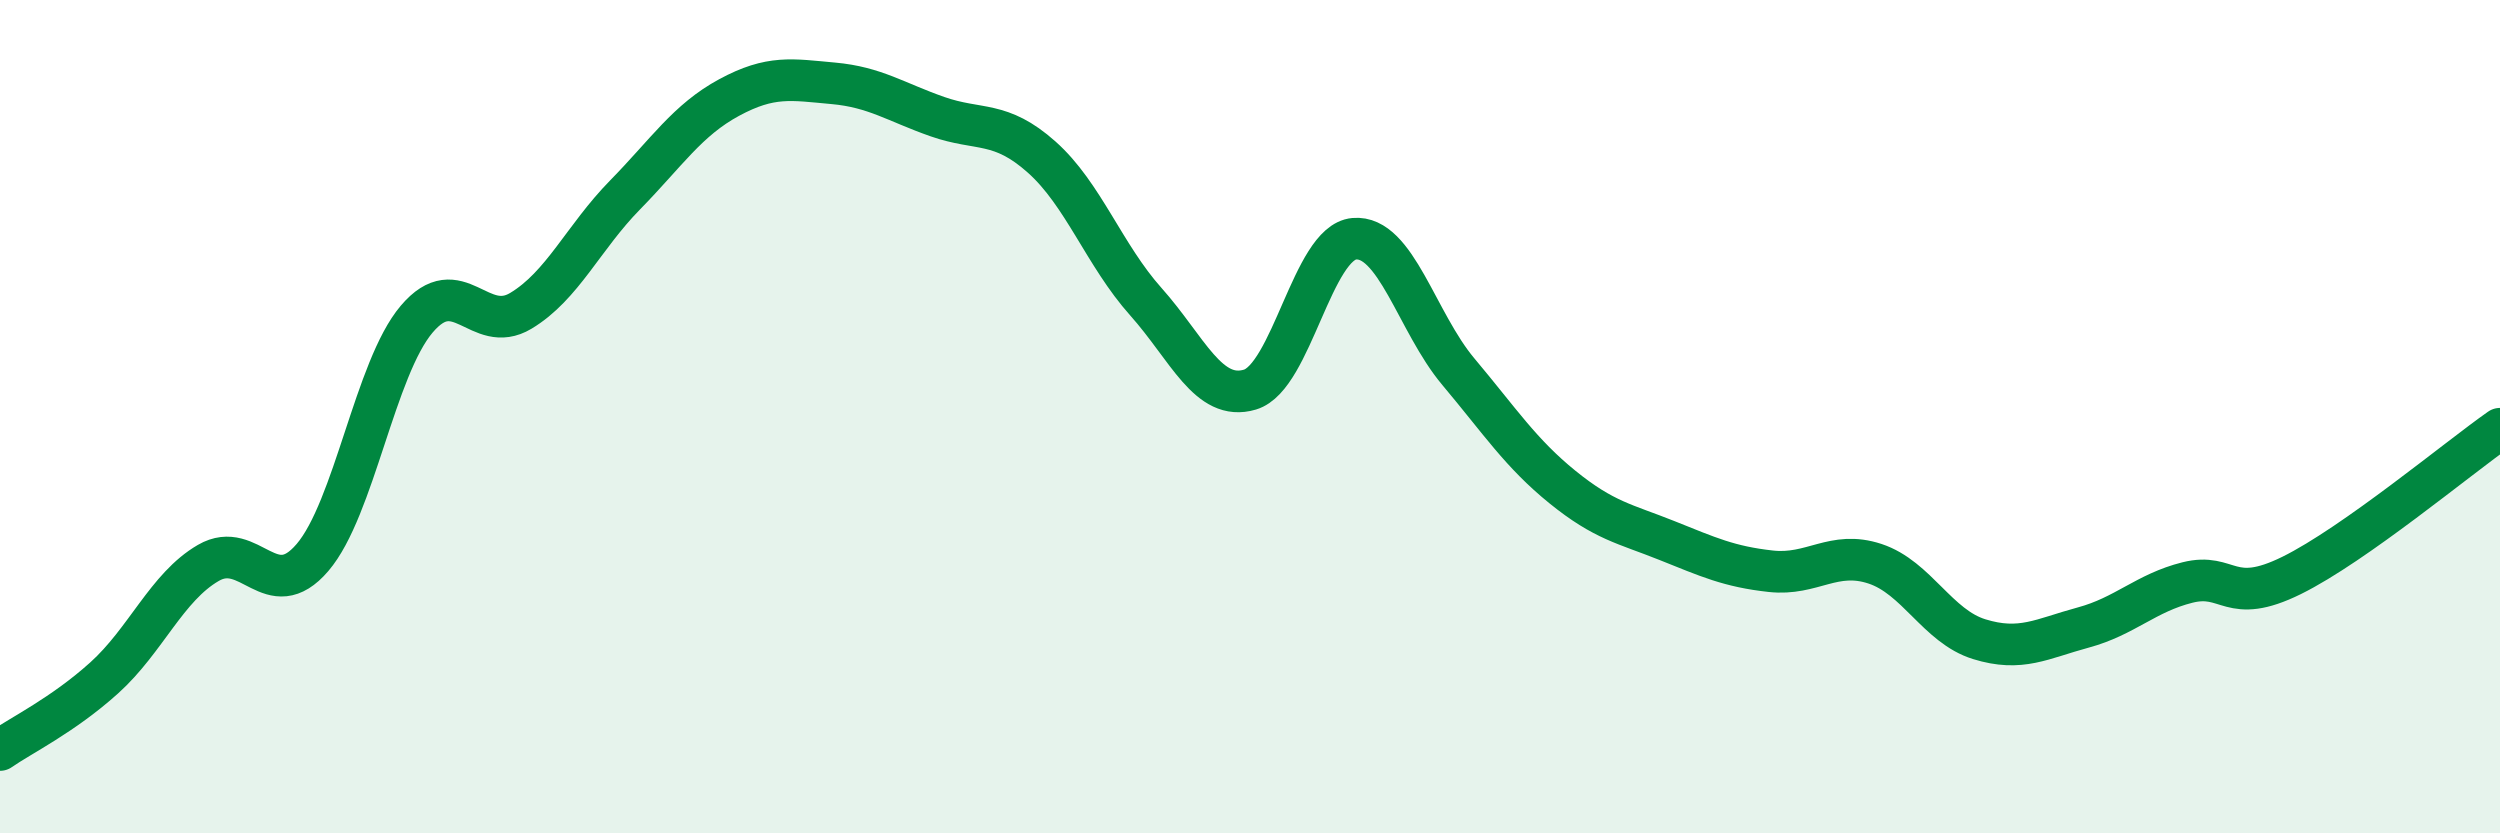
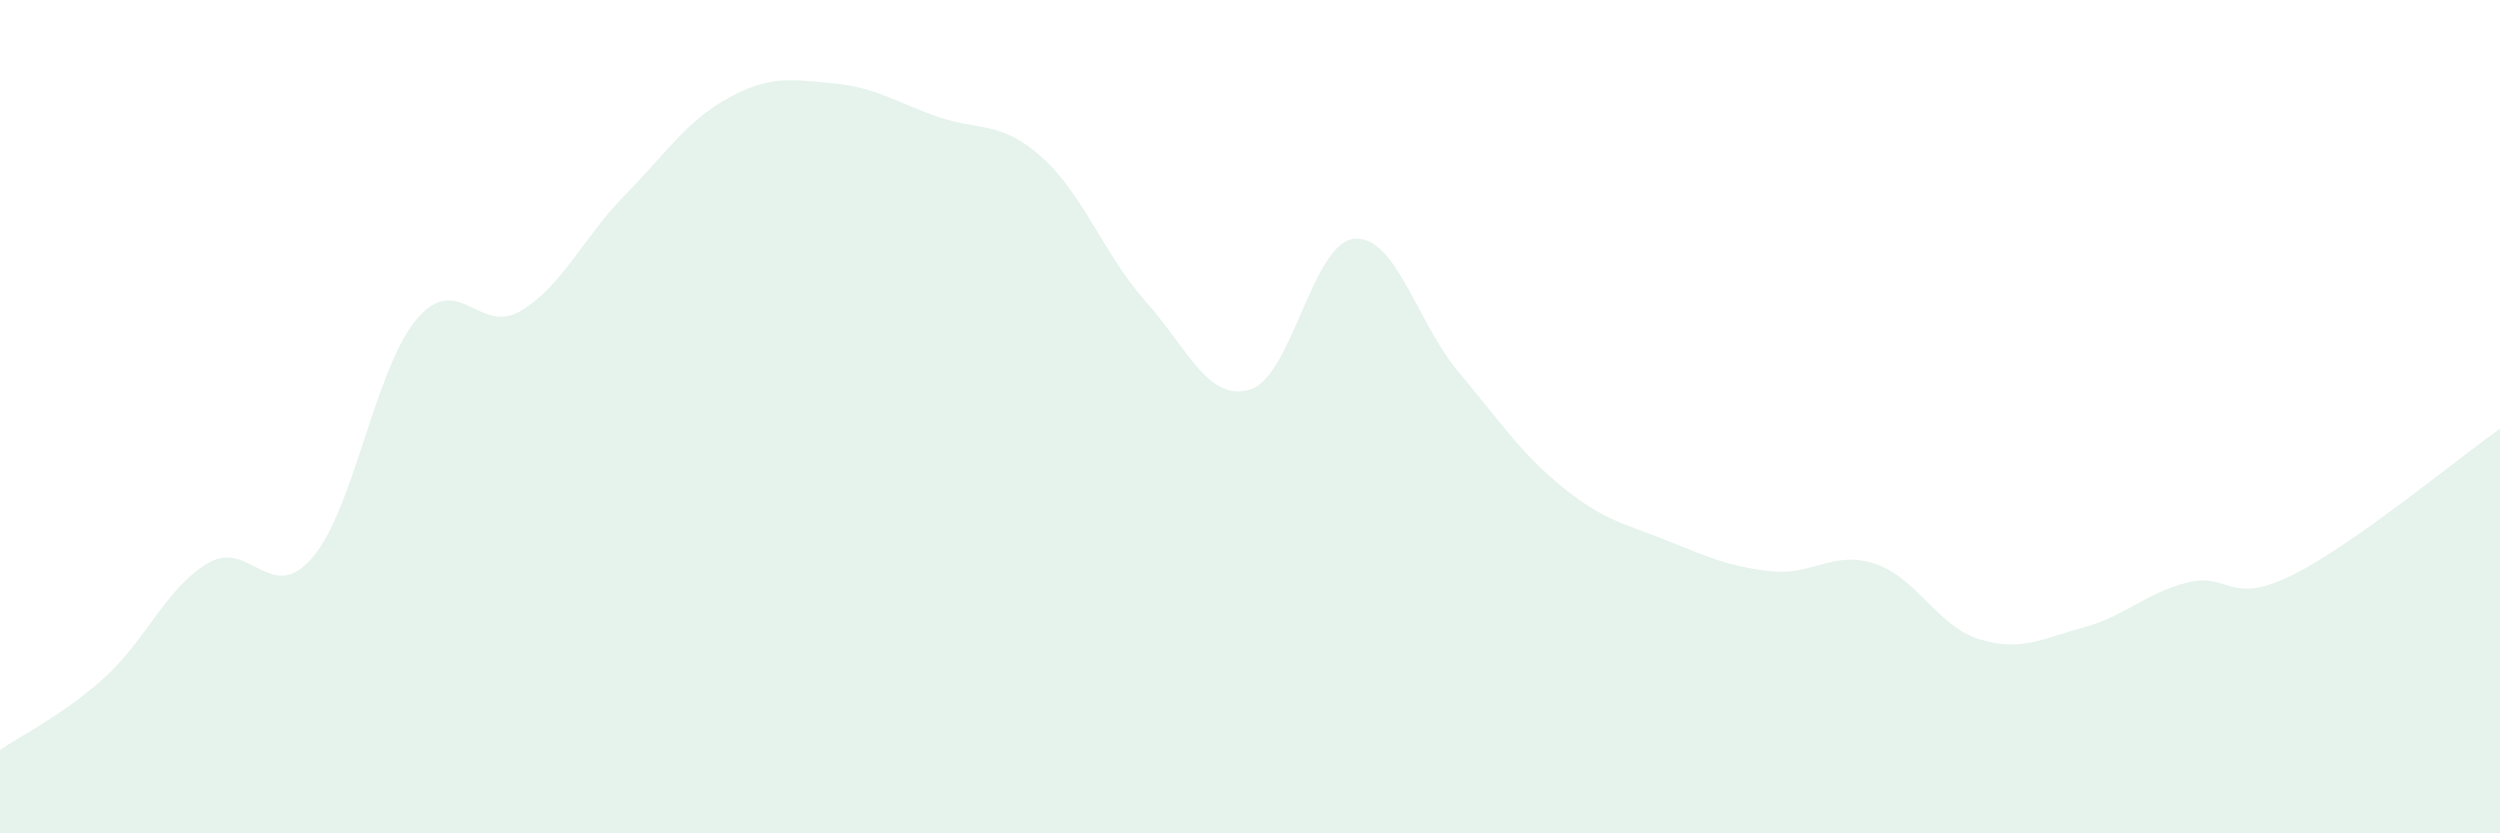
<svg xmlns="http://www.w3.org/2000/svg" width="60" height="20" viewBox="0 0 60 20">
  <path d="M 0,18 C 0.5,17.65 1.5,17.17 2.5,16.27 C 3.5,15.37 4,14.09 5,13.51 C 6,12.93 6.5,14.55 7.5,13.38 C 8.5,12.21 9,8.84 10,7.66 C 11,6.48 11.5,8.06 12.5,7.46 C 13.5,6.86 14,5.7 15,4.68 C 16,3.66 16.5,2.88 17.5,2.34 C 18.5,1.8 19,1.91 20,2 C 21,2.09 21.5,2.45 22.5,2.8 C 23.5,3.15 24,2.88 25,3.77 C 26,4.66 26.5,6.12 27.5,7.24 C 28.5,8.36 29,9.65 30,9.35 C 31,9.05 31.5,5.82 32.5,5.73 C 33.5,5.64 34,7.73 35,8.92 C 36,10.11 36.5,10.88 37.5,11.69 C 38.5,12.5 39,12.57 40,12.97 C 41,13.37 41.5,13.6 42.5,13.71 C 43.5,13.82 44,13.2 45,13.53 C 46,13.86 46.5,15.03 47.5,15.34 C 48.5,15.65 49,15.33 50,15.06 C 51,14.79 51.5,14.23 52.5,13.98 C 53.5,13.73 53.5,14.55 55,13.81 C 56.5,13.07 59,10.99 60,10.29L60 20L0 20Z" fill="#008740" opacity="0.1" stroke-linecap="round" stroke-linejoin="round" />
-   <path d="M 0,18 C 0.5,17.65 1.5,17.17 2.5,16.27 C 3.5,15.37 4,14.09 5,13.51 C 6,12.93 6.5,14.55 7.5,13.38 C 8.5,12.21 9,8.84 10,7.66 C 11,6.48 11.5,8.06 12.5,7.46 C 13.5,6.86 14,5.7 15,4.68 C 16,3.66 16.5,2.88 17.5,2.34 C 18.5,1.8 19,1.91 20,2 C 21,2.09 21.5,2.45 22.5,2.8 C 23.5,3.15 24,2.88 25,3.77 C 26,4.66 26.5,6.12 27.5,7.24 C 28.5,8.36 29,9.65 30,9.35 C 31,9.05 31.5,5.82 32.5,5.73 C 33.5,5.64 34,7.73 35,8.92 C 36,10.11 36.5,10.88 37.5,11.69 C 38.5,12.5 39,12.57 40,12.97 C 41,13.37 41.5,13.6 42.5,13.71 C 43.5,13.82 44,13.2 45,13.53 C 46,13.86 46.5,15.03 47.5,15.34 C 48.5,15.65 49,15.33 50,15.06 C 51,14.79 51.5,14.23 52.5,13.98 C 53.5,13.73 53.5,14.55 55,13.81 C 56.5,13.07 59,10.99 60,10.29" stroke="#008740" stroke-width="1" fill="none" stroke-linecap="round" stroke-linejoin="round" />
</svg>